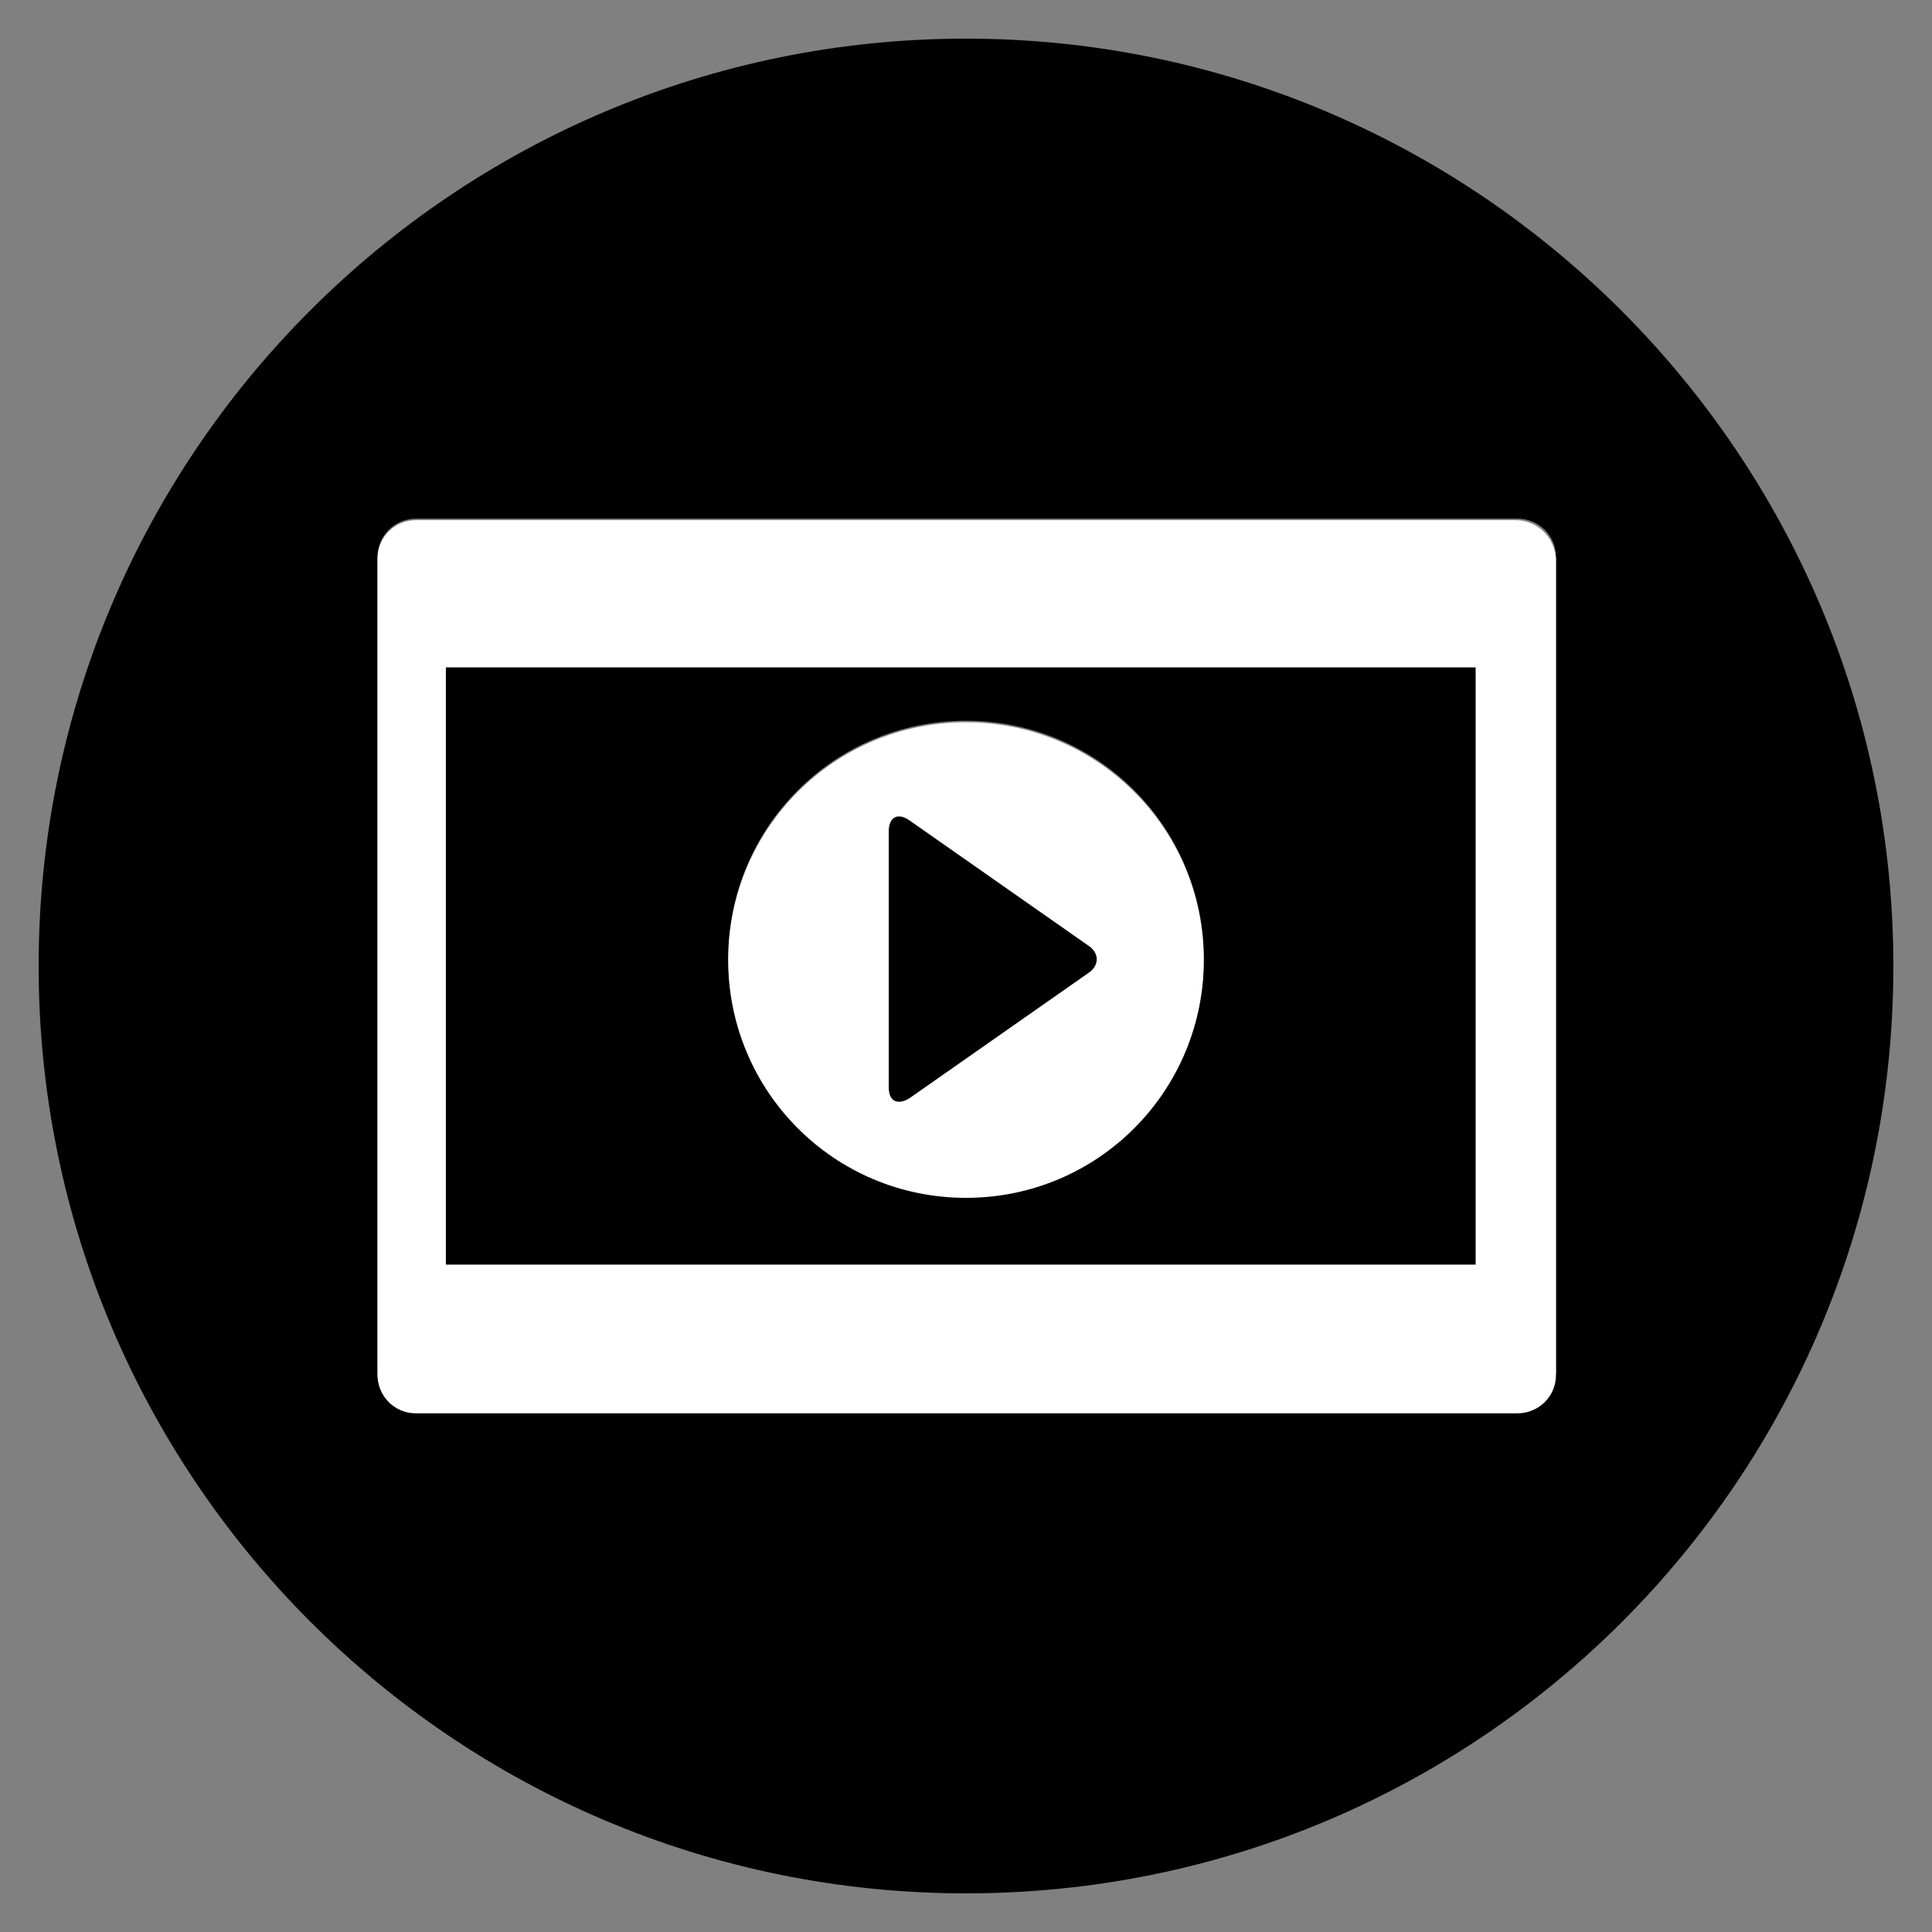
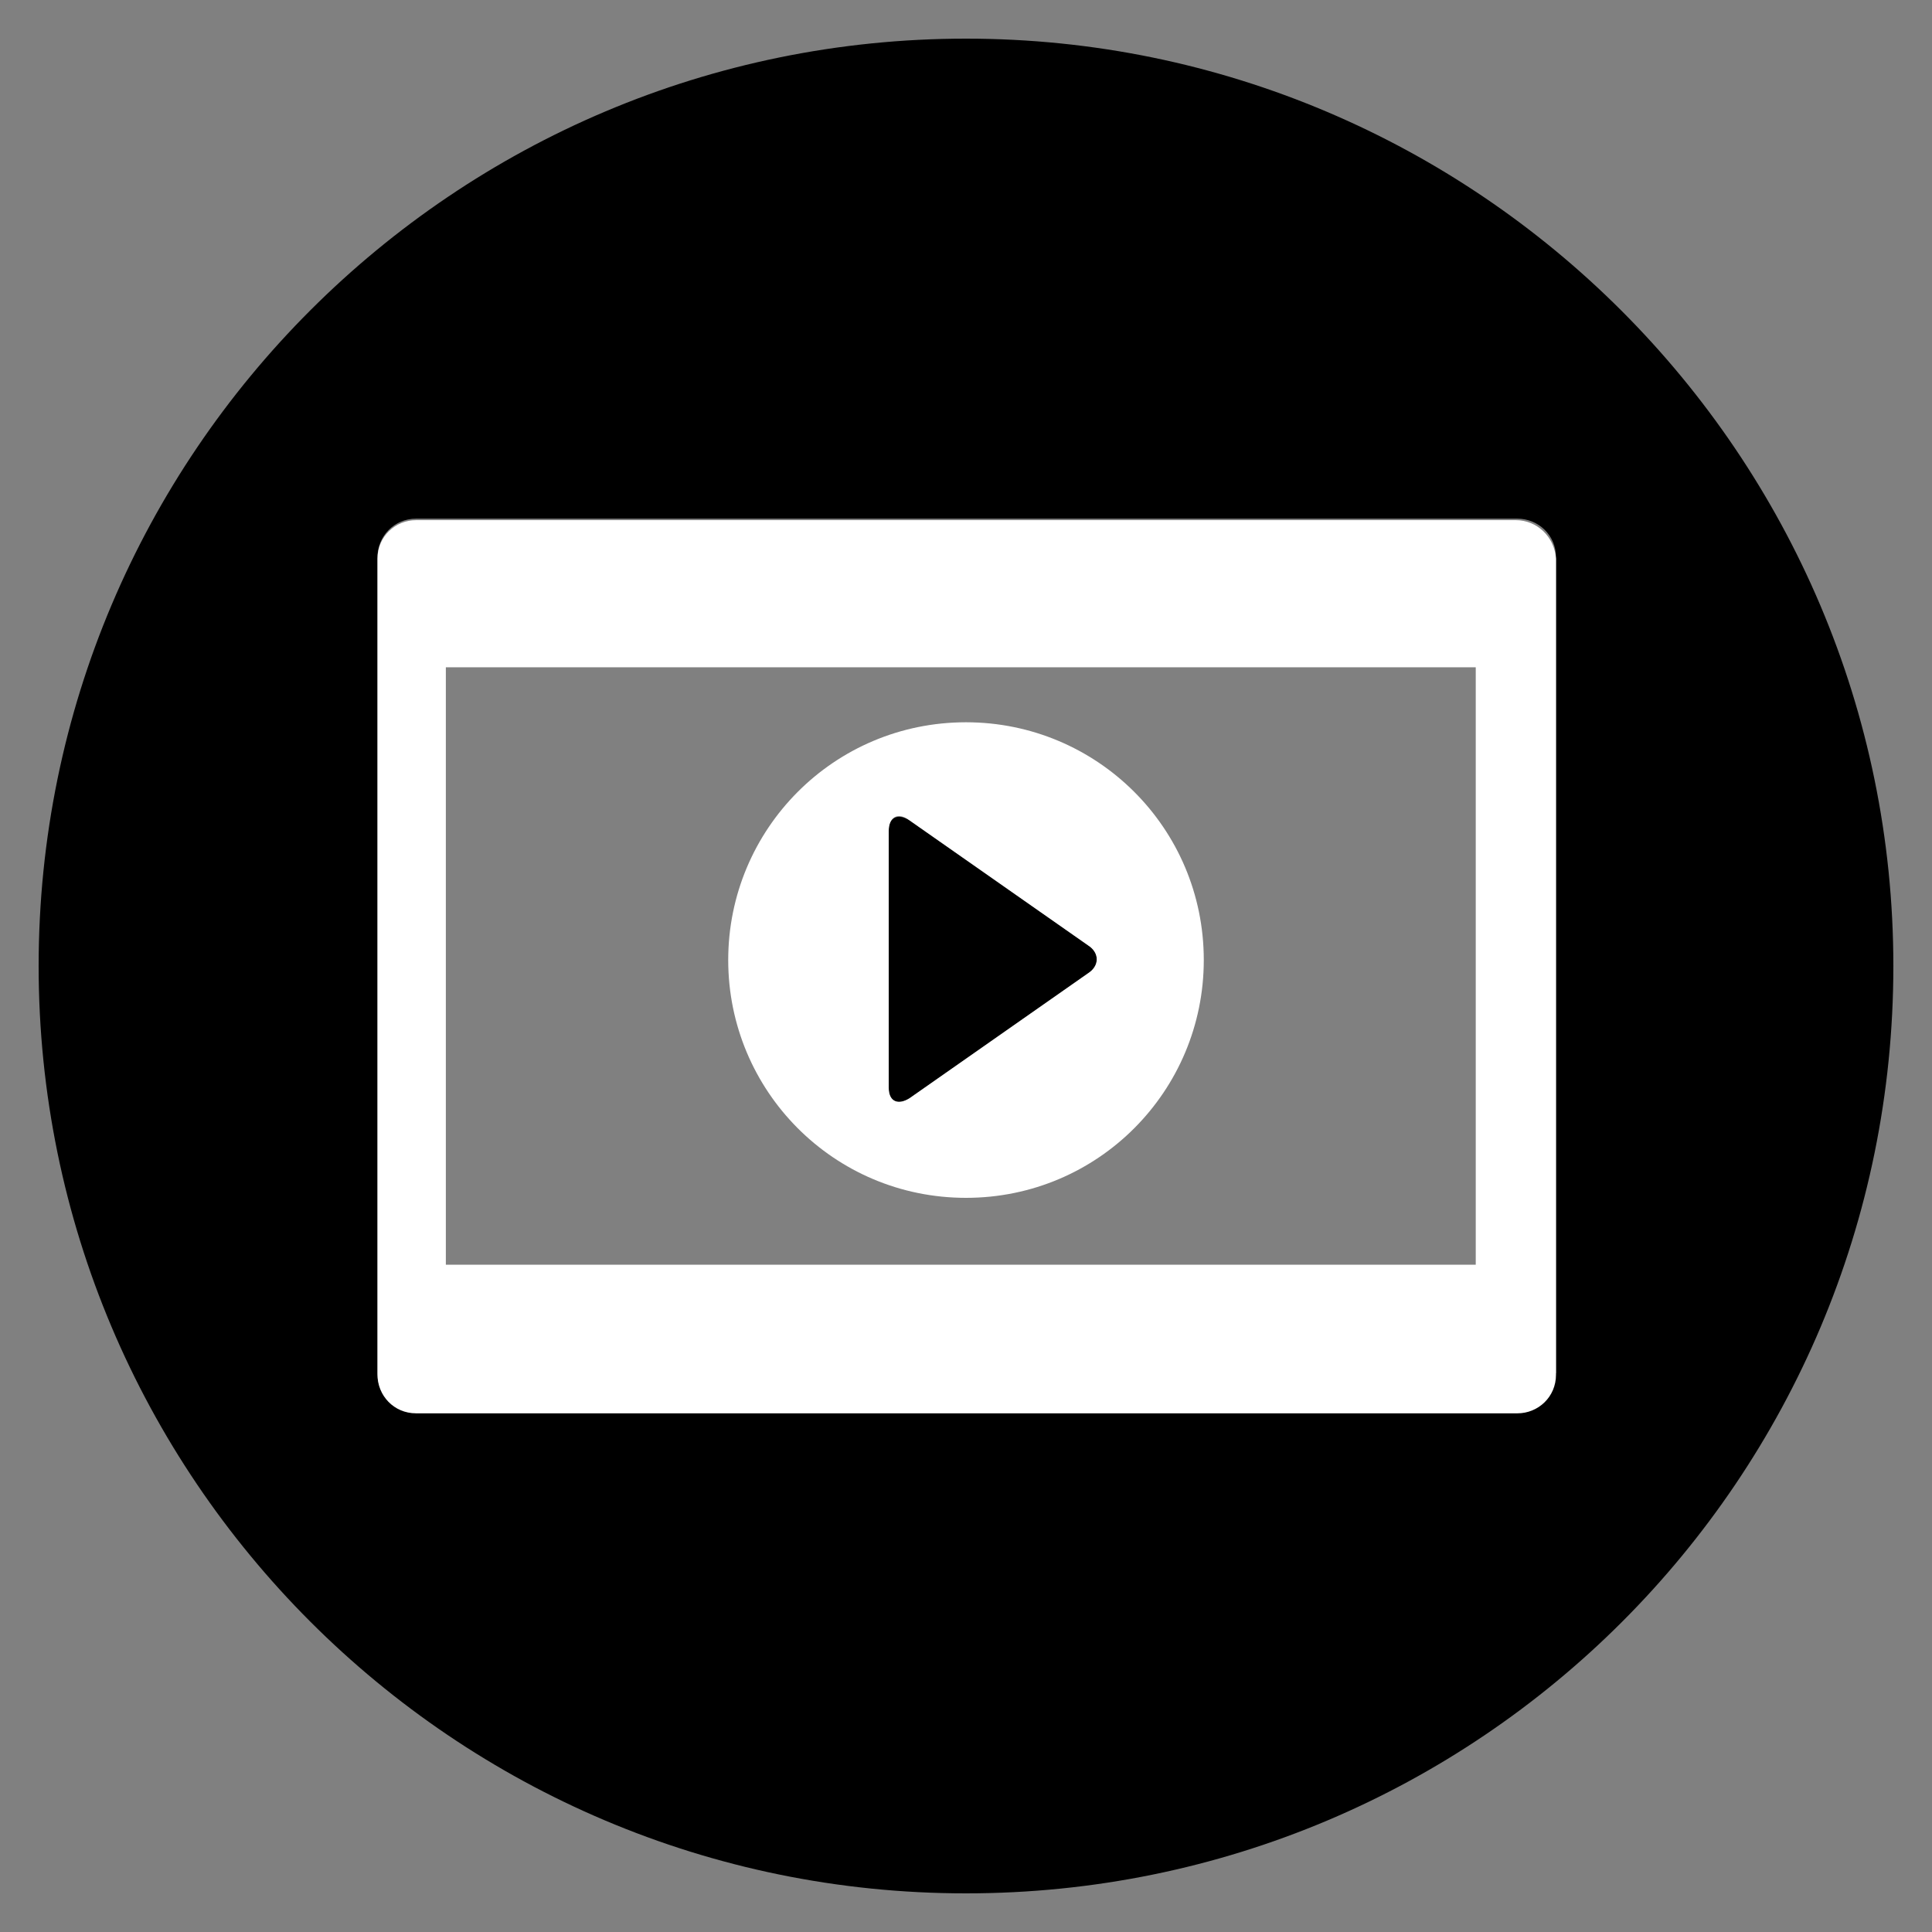
<svg xmlns="http://www.w3.org/2000/svg" version="1.1" baseProfile="tiny" id="Layer_1" x="0px" y="0px" viewBox="-240 332 130 130" xml:space="preserve">
  <rect x="-240" y="332" width="130" height="130" fill="#808080" stroke="none" />
  <g id="Layer_1_1_">
    <g>
      <path fill="#000000" d="M-175,334.6c-34.4,0-62.4,27.9-62.4,62.4c0,34.4,27.9,62.4,62.4,62.4s62.4-27.9,62.4-62.4    C-112.6,362.6-140.6,334.6-175,334.6z M-135.4,424.4c0,1.4-1.1,2.6-2.6,2.6H-212c-1.4,0-2.6-1.1-2.6-2.6v-54.9    c0-1.4,1.1-2.6,2.6-2.6h74.1c1.4,0,2.6,1.1,2.6,2.6V424.4z" />
      <path fill="#000000" d="M-178.8,405.9l12-8.4c0.8-0.5,0.8-1.4,0-1.9l-12-8.4c-0.8-0.5-1.4-0.2-1.4,0.7v17.3    C-180.2,406.1-179.6,406.4-178.8,405.9z" />
-       <path fill="#000000" d="M-210,417.1h69.3v-40.2H-210V417.1z M-175,380.5c8.9,0,16,7.2,16,16c0,8.9-7.2,16-16,16    c-8.9,0-16-7.2-16-16C-191,387.7-183.9,380.5-175,380.5z" />
    </g>
  </g>
  <g id="Layer_2">
    <g>
      <path fill="#FFFFFF" d="M-138,367H-212c-1.4,0-2.6,1.1-2.6,2.6v54.9c0,1.4,1.1,2.6,2.6,2.6h74.1c1.4,0,2.6-1.1,2.6-2.6v-54.9    C-135.4,368.1-136.6,367-138,367z M-140.7,417.1H-210v-40.2h69.3C-140.7,376.9-140.7,417.1-140.7,417.1z" />
      <path fill="#FFFFFF" d="M-175,412.6c8.9,0,16-7.2,16-16c0-8.9-7.2-16-16-16c-8.9,0-16,7.2-16,16C-191,405.4-183.9,412.6-175,412.6    z M-180.2,387.9c0-0.9,0.6-1.3,1.4-0.7l12,8.4c0.8,0.5,0.8,1.4,0,1.9l-12,8.4c-0.8,0.5-1.4,0.2-1.4-0.7V387.9z" />
    </g>
  </g>
</svg>